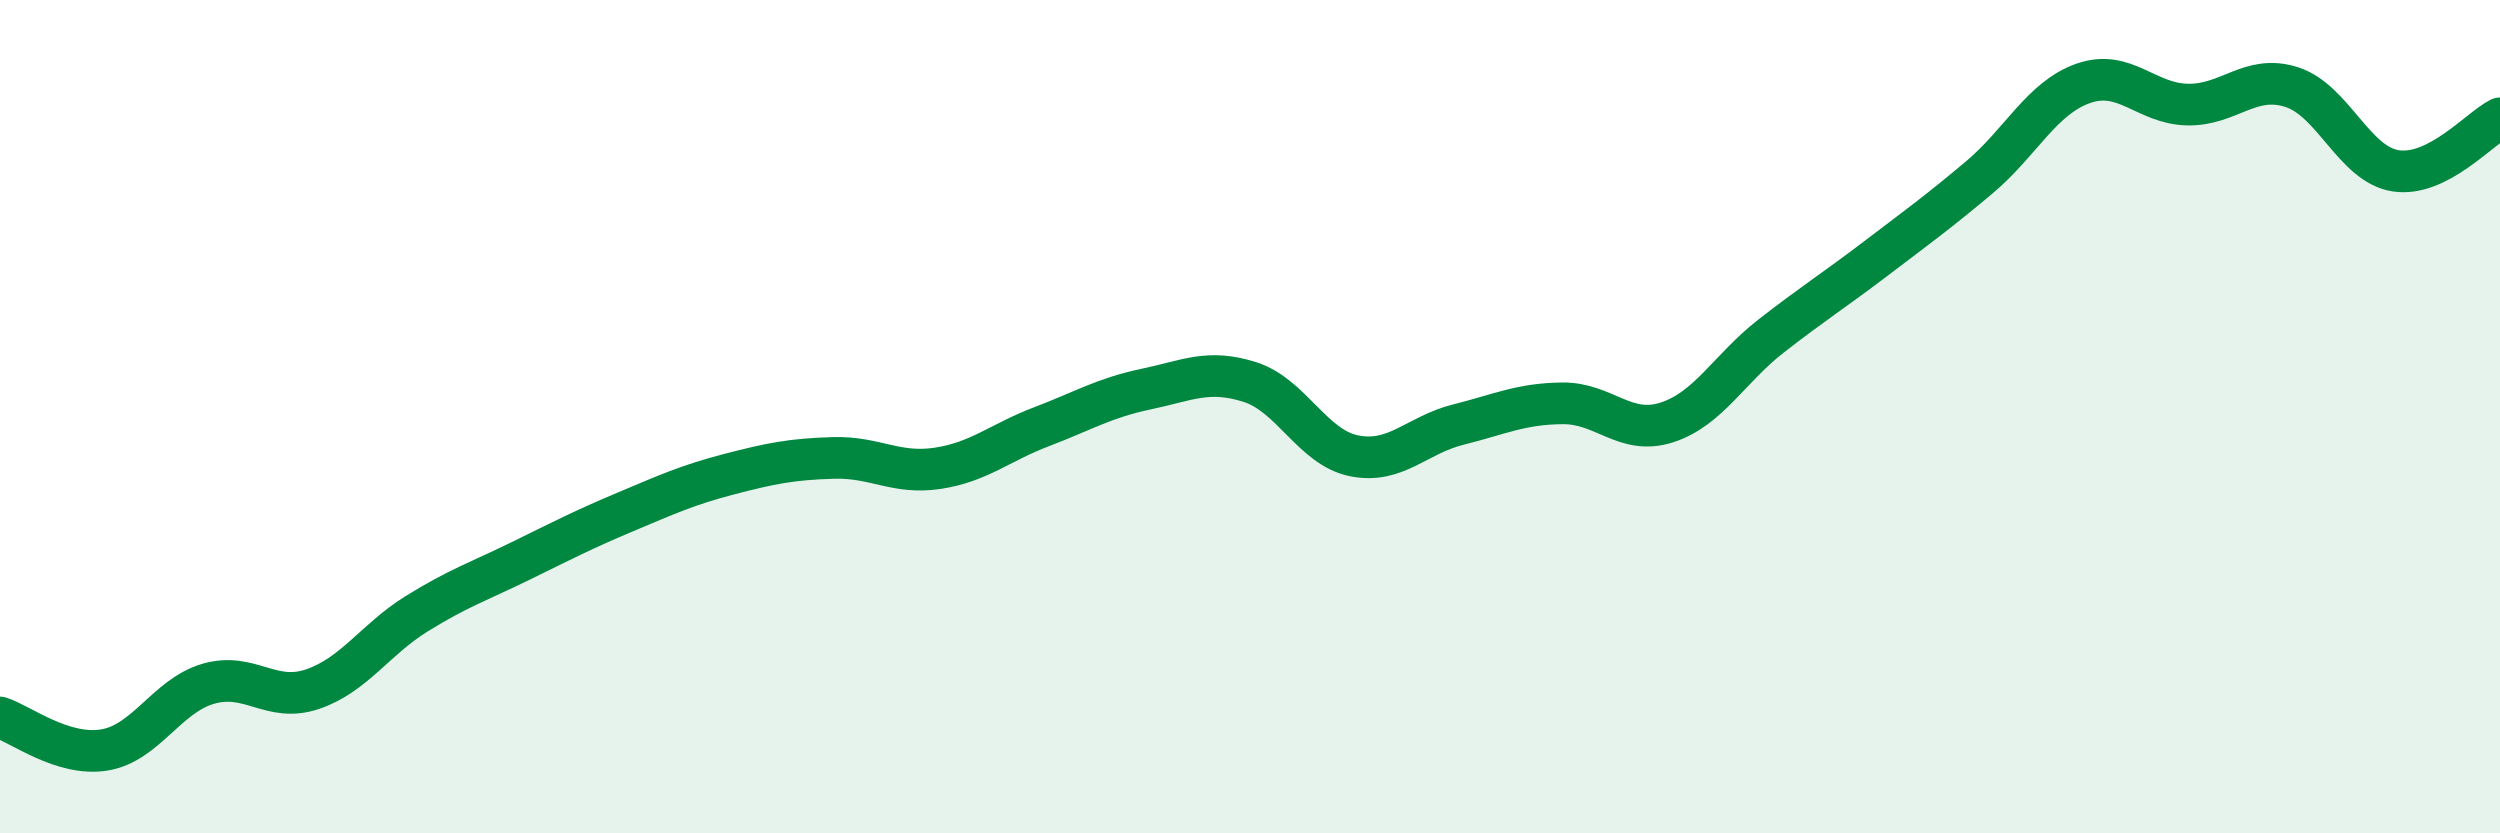
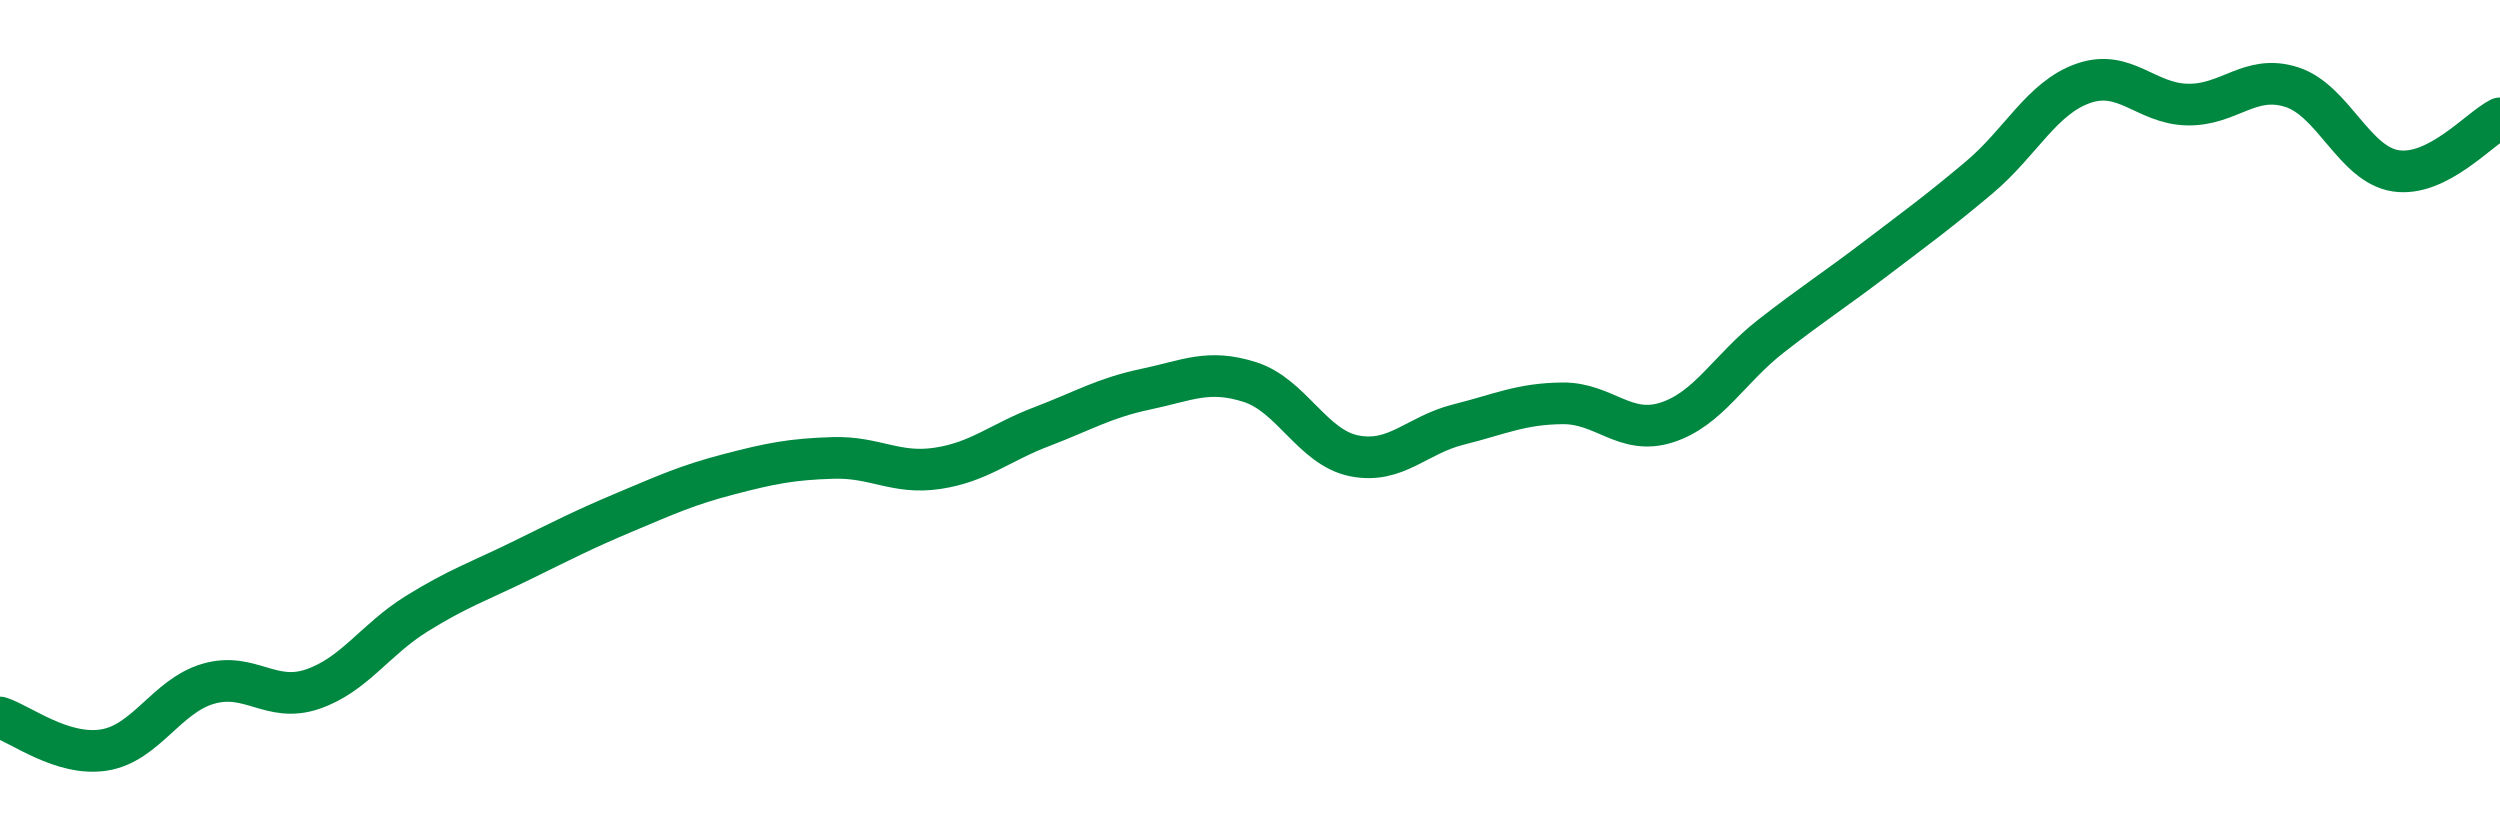
<svg xmlns="http://www.w3.org/2000/svg" width="60" height="20" viewBox="0 0 60 20">
-   <path d="M 0,17.22 C 0.5,17.38 1.5,18.16 2.5,18 C 3.5,17.84 4,16.7 5,16.41 C 6,16.12 6.5,16.88 7.5,16.54 C 8.5,16.2 9,15.35 10,14.73 C 11,14.11 11.5,13.95 12.5,13.46 C 13.5,12.97 14,12.71 15,12.29 C 16,11.87 16.5,11.64 17.5,11.38 C 18.5,11.12 19,11.02 20,10.99 C 21,10.96 21.5,11.39 22.5,11.24 C 23.5,11.09 24,10.62 25,10.24 C 26,9.86 26.5,9.55 27.5,9.34 C 28.5,9.13 29,8.85 30,9.17 C 31,9.49 31.5,10.74 32.5,10.94 C 33.5,11.14 34,10.44 35,10.19 C 36,9.94 36.5,9.69 37.5,9.68 C 38.5,9.67 39,10.46 40,10.14 C 41,9.82 41.5,8.85 42.5,8.07 C 43.5,7.29 44,6.98 45,6.22 C 46,5.46 46.5,5.1 47.5,4.26 C 48.5,3.42 49,2.35 50,2 C 51,1.65 51.5,2.49 52.5,2.51 C 53.5,2.53 54,1.77 55,2.09 C 56,2.41 56.5,3.95 57.5,4.1 C 58.5,4.25 59.5,3.09 60,2.84L60 20L0 20Z" fill="#008740" opacity="0.1" stroke-linecap="round" stroke-linejoin="round" />
  <path d="M 0,17.22 C 0.5,17.38 1.5,18.16 2.5,18 C 3.5,17.84 4,16.7 5,16.41 C 6,16.12 6.5,16.88 7.5,16.54 C 8.5,16.2 9,15.35 10,14.73 C 11,14.11 11.5,13.95 12.5,13.46 C 13.5,12.97 14,12.71 15,12.29 C 16,11.87 16.5,11.64 17.5,11.38 C 18.5,11.12 19,11.02 20,10.99 C 21,10.96 21.5,11.39 22.5,11.24 C 23.5,11.09 24,10.62 25,10.24 C 26,9.86 26.5,9.55 27.5,9.34 C 28.5,9.13 29,8.85 30,9.17 C 31,9.49 31.5,10.74 32.5,10.94 C 33.5,11.14 34,10.44 35,10.19 C 36,9.94 36.5,9.69 37.5,9.68 C 38.5,9.67 39,10.46 40,10.14 C 41,9.82 41.5,8.85 42.5,8.07 C 43.5,7.29 44,6.98 45,6.22 C 46,5.46 46.5,5.1 47.5,4.26 C 48.5,3.42 49,2.35 50,2 C 51,1.65 51.5,2.49 52.5,2.51 C 53.5,2.53 54,1.77 55,2.09 C 56,2.41 56.5,3.95 57.5,4.1 C 58.5,4.25 59.5,3.09 60,2.84" stroke="#008740" stroke-width="1" fill="none" stroke-linecap="round" stroke-linejoin="round" />
</svg>